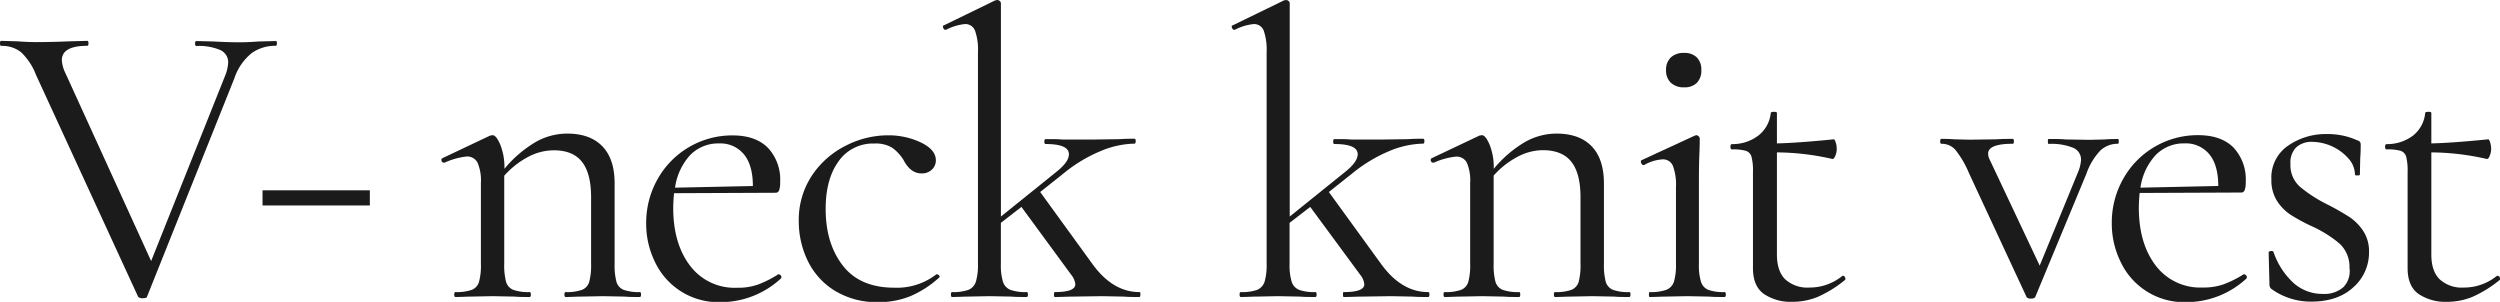
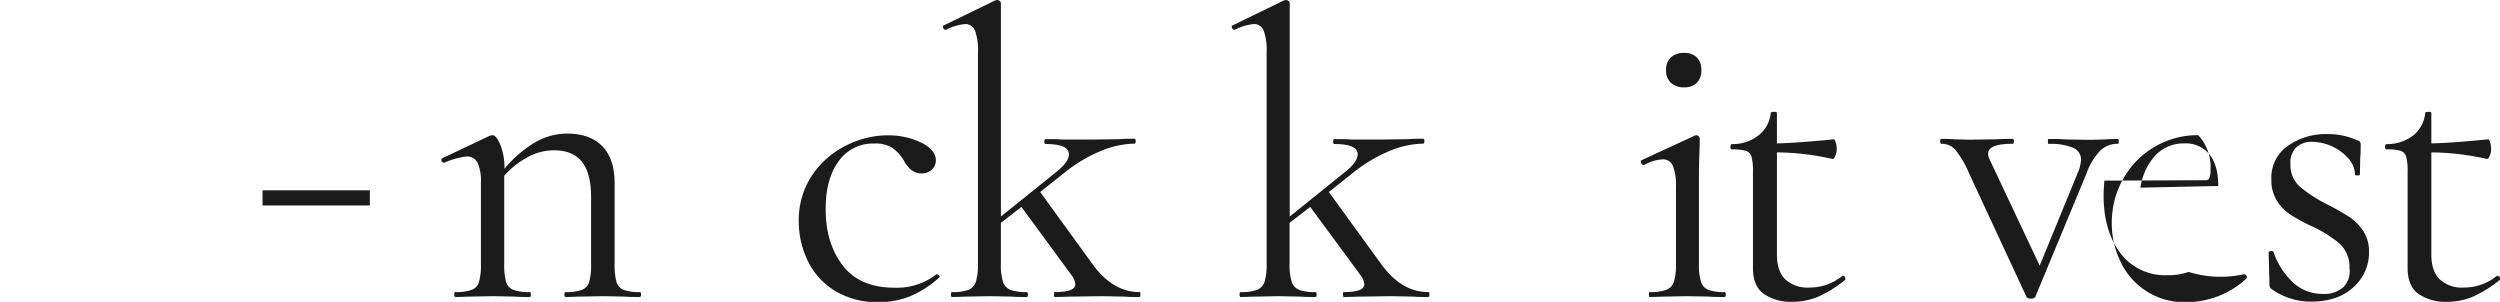
<svg xmlns="http://www.w3.org/2000/svg" viewBox="0 0 519.55 62.74">
  <defs>
    <style>.cls-1{fill:#1c1b1b;}</style>
  </defs>
  <g id="レイヤー_2" data-name="レイヤー 2">
    <g id="レイヤー_1-2" data-name="レイヤー 1">
-       <path class="cls-1" d="M57.55,9c0,.34-.08.52-.26.52a8.37,8.37,0,0,0-5,1.53,11.27,11.27,0,0,0-3.57,5.19L30.56,61.64c0,.22-.37.34-.93.34a1.13,1.13,0,0,1-.94-.34L7.49,15.58A12.88,12.88,0,0,0,4.43,10.9,6.25,6.25,0,0,0,.26,9.54C.08,9.54,0,9.36,0,9s.08-.51.26-.51l3.23.09c1.59.11,2.87.17,3.83.17q3.4,0,7.32-.17l3.49-.09c.17,0,.26.17.26.51s-.09.52-.26.52q-5.28,0-5.28,3a7.18,7.18,0,0,0,.77,2.73l17.79,39,15.33-38.4a8.58,8.58,0,0,0,.68-2.8,2.78,2.78,0,0,0-1.62-2.64,11.22,11.22,0,0,0-5-.85c-.17,0-.26-.18-.26-.52s.09-.51.26-.51l3.66.09c1.93.11,3.69.17,5.28.17,1.19,0,2.52-.06,4-.17l3.57-.09C57.47,8.51,57.55,8.68,57.55,9Z" />
      <path class="cls-1" d="M54.56,39.55h22.3V42.7H54.56Z" />
      <path class="cls-1" d="M133.22,61.21c0,.34-.08.51-.25.51-1.31,0-2.33,0-3.07-.08l-4.59-.09-4.69.09c-.73,0-1.76.08-3.06.08-.17,0-.26-.17-.26-.51s.09-.51.26-.51a9.25,9.25,0,0,0,3.4-.47,2.53,2.53,0,0,0,1.49-1.66,13,13,0,0,0,.39-3.74V41q0-5-1.92-7.4T115,31.24a11.36,11.36,0,0,0-5.32,1.41,17.62,17.62,0,0,0-4.89,3.87V54.83a13.47,13.47,0,0,0,.38,3.74,2.55,2.55,0,0,0,1.49,1.66,9.32,9.32,0,0,0,3.41.47c.17,0,.25.17.25.51s-.08.51-.25.51c-1.31,0-2.33,0-3.07-.08l-4.6-.09-4.68.09c-.74,0-1.76.08-3.06.08-.17,0-.26-.17-.26-.51s.09-.51.26-.51a9.29,9.29,0,0,0,3.4-.47,2.53,2.53,0,0,0,1.49-1.66,13,13,0,0,0,.39-3.74V38a9.28,9.28,0,0,0-.69-4.17A2.39,2.39,0,0,0,97,32.52a15,15,0,0,0-4.6,1.28h-.17a.48.48,0,0,1-.47-.38.42.42,0,0,1,.21-.56l9.88-4.68.51-.09c.51,0,1.05.66,1.62,2a12.86,12.86,0,0,1,.85,5,24.56,24.56,0,0,1,6.43-5.54,13.31,13.31,0,0,1,6.59-1.79q4.77,0,7.33,2.64t2.55,7.75V54.83a13.47,13.47,0,0,0,.38,3.74,2.55,2.55,0,0,0,1.49,1.66,9.35,9.35,0,0,0,3.41.47C133.14,60.7,133.22,60.87,133.22,61.21Z" />
-       <path class="cls-1" d="M161.83,57a.6.6,0,0,1,.47.3.47.47,0,0,1,0,.56,18.41,18.41,0,0,1-12.43,4.93,14.58,14.58,0,0,1-13.75-8.34,18,18,0,0,1-1.83-8,18.44,18.44,0,0,1,2.38-9.24,17.76,17.76,0,0,1,15.58-9.07c3.18,0,5.62.86,7.32,2.56a9.63,9.63,0,0,1,2.56,7.15,4.9,4.9,0,0,1-.21,1.7.75.75,0,0,1-.73.51l-21.11.09c-.12,1.25-.17,2.27-.17,3.06q0,7.41,3.49,12a11.59,11.59,0,0,0,9.79,4.59,12.44,12.44,0,0,0,4.38-.68A22.4,22.4,0,0,0,161.74,57ZM143.44,32.22A12.49,12.49,0,0,0,140.29,39l16.17-.34q0-4.34-1.87-6.6a6.29,6.29,0,0,0-5.11-2.25A8.13,8.13,0,0,0,143.44,32.22Z" />
      <path class="cls-1" d="M173.33,60.32a14.85,14.85,0,0,1-5.53-6.26A18.77,18.77,0,0,1,166,46a16.63,16.63,0,0,1,2.72-9.49,18.2,18.2,0,0,1,7-6.21,19.29,19.29,0,0,1,8.81-2.18,15.69,15.69,0,0,1,6.85,1.49c2.07,1,3.11,2.23,3.11,3.71a2.6,2.6,0,0,1-.81,1.91,2.93,2.93,0,0,1-2.17.81c-1.53,0-2.78-.93-3.75-2.81a8.81,8.81,0,0,0-2.38-2.55,6.56,6.56,0,0,0-3.66-.85,8.68,8.68,0,0,0-7.45,3.7q-2.69,3.7-2.68,9.92,0,7.15,3.57,11.75t10.73,4.59A13.37,13.37,0,0,0,194.61,57h.09a.63.63,0,0,1,.47.26c.14.17.15.31,0,.43a21.31,21.31,0,0,1-6,3.87,17.38,17.38,0,0,1-6.6,1.23A16.71,16.71,0,0,1,173.33,60.32Z" />
      <path class="cls-1" d="M237,61.21c0,.34-.08.51-.25.51-1.31,0-2.36,0-3.15-.08l-4.6-.09-6.13.09c-.91,0-2.13.08-3.66.08-.11,0-.17-.17-.17-.51s.06-.51.17-.51q4.26,0,4.26-1.62a3.54,3.54,0,0,0-.77-1.87L212.27,43,208,46.31v8.52a11.86,11.86,0,0,0,.43,3.7,2.68,2.68,0,0,0,1.53,1.7,9.32,9.32,0,0,0,3.41.47c.17,0,.25.17.25.51s-.08.51-.25.51c-1.31,0-2.36,0-3.15-.08l-4.6-.09-4.6.09c-.79,0-1.84.08-3.15.08-.17,0-.25-.17-.25-.51s.08-.51.25-.51a9.35,9.35,0,0,0,3.41-.47,2.73,2.73,0,0,0,1.53-1.7,12.17,12.17,0,0,0,.43-3.7v-44a11.88,11.88,0,0,0-.6-4.43A2.15,2.15,0,0,0,200.52,5a11,11,0,0,0-3.92,1.19h-.17q-.26,0-.42-.42c-.12-.28-.06-.45.17-.51L206.82.08l.43-.08a.8.8,0,0,1,.51.21.6.6,0,0,1,.25.47V45l11.41-9.19c1.82-1.42,2.72-2.67,2.72-3.75,0-1.42-1.61-2.13-4.85-2.13-.17,0-.25-.17-.25-.51s.08-.51.25-.51c1.53,0,2.7,0,3.49.09L227,29l5.7-.08c.74-.06,1.76-.09,3.07-.09.17,0,.25.17.25.51s-.08.51-.25.51a19,19,0,0,0-7,1.53,30.89,30.89,0,0,0-7.67,4.6l-4.93,3.92L227,54.83q4.25,5.87,9.79,5.87C237,60.7,237,60.87,237,61.21Z" />
      <path class="cls-1" d="M297.06,61.21c0,.34-.08.51-.25.51-1.31,0-2.36,0-3.15-.08l-4.6-.09-6.13.09c-.91,0-2.13.08-3.66.08-.12,0-.17-.17-.17-.51s0-.51.17-.51q4.26,0,4.26-1.62a3.54,3.54,0,0,0-.77-1.87L272.29,43,268,46.31v8.52a11.86,11.86,0,0,0,.43,3.7,2.68,2.68,0,0,0,1.53,1.7,9.29,9.29,0,0,0,3.4.47c.17,0,.26.17.26.51s-.09.51-.26.51c-1.3,0-2.35,0-3.15-.08l-4.59-.09-4.6.09c-.8,0-1.84.08-3.15.08-.17,0-.26-.17-.26-.51s.09-.51.26-.51a9.35,9.35,0,0,0,3.41-.47,2.73,2.73,0,0,0,1.53-1.7,12.23,12.23,0,0,0,.42-3.7v-44a12.13,12.13,0,0,0-.59-4.43A2.15,2.15,0,0,0,260.54,5a11,11,0,0,0-3.92,1.19h-.17q-.26,0-.42-.42c-.12-.28-.06-.45.17-.51L266.84.08l.42-.08a.81.81,0,0,1,.52.21.6.6,0,0,1,.25.47V45l11.41-9.19q2.71-2.13,2.72-3.75c0-1.42-1.61-2.13-4.85-2.13-.17,0-.25-.17-.25-.51s.08-.51.25-.51c1.53,0,2.7,0,3.49.09L287,29l5.7-.08q1.11-.09,3.06-.09c.18,0,.26.17.26.51s-.08.51-.26.51a19,19,0,0,0-7,1.53,31,31,0,0,0-7.66,4.6l-4.94,3.92L287,54.83q4.25,5.87,9.79,5.87C297,60.7,297.06,60.87,297.06,61.21Z" />
-       <path class="cls-1" d="M338.85,61.21c0,.34-.09.51-.26.51-1.31,0-2.33,0-3.06-.08l-4.6-.09-4.68.09c-.74,0-1.76.08-3.07.08-.17,0-.25-.17-.25-.51s.08-.51.25-.51a9.35,9.35,0,0,0,3.41-.47,2.58,2.58,0,0,0,1.49-1.66,13.47,13.47,0,0,0,.38-3.74V41q0-5-1.92-7.4c-1.27-1.59-3.25-2.39-5.91-2.39a11.33,11.33,0,0,0-5.32,1.41,17.66,17.66,0,0,0-4.9,3.87V54.83a13.47,13.47,0,0,0,.38,3.74,2.58,2.58,0,0,0,1.49,1.66,9.35,9.35,0,0,0,3.41.47c.17,0,.25.17.25.51s-.08.51-.25.51c-1.31,0-2.33,0-3.07-.08L308,61.55l-4.69.09c-.73,0-1.76.08-3.06.08-.17,0-.26-.17-.26-.51s.09-.51.26-.51a9.35,9.35,0,0,0,3.41-.47,2.54,2.54,0,0,0,1.48-1.66,13,13,0,0,0,.39-3.74V38a9.45,9.45,0,0,0-.68-4.17,2.4,2.4,0,0,0-2.3-1.28A15,15,0,0,0,298,33.8h-.17a.48.48,0,0,1-.47-.38.42.42,0,0,1,.22-.56l9.87-4.68.51-.09c.51,0,1.05.66,1.62,2a12.68,12.68,0,0,1,.85,5,24.72,24.72,0,0,1,6.43-5.54,13.37,13.37,0,0,1,6.6-1.79c3.17,0,5.62.88,7.32,2.64s2.55,4.34,2.55,7.75V54.83a13.47,13.47,0,0,0,.38,3.74,2.58,2.58,0,0,0,1.49,1.66,9.35,9.35,0,0,0,3.41.47C338.76,60.7,338.85,60.87,338.85,61.21Z" />
      <path class="cls-1" d="M342.68,61.21c0-.34.06-.51.17-.51a9.64,9.64,0,0,0,3.45-.47,2.7,2.7,0,0,0,1.58-1.7,12.23,12.23,0,0,0,.42-3.7V38.91a11.32,11.32,0,0,0-.63-4.43,2.22,2.22,0,0,0-2.18-1.36,8.75,8.75,0,0,0-3.83,1.19h-.08c-.23,0-.4-.14-.51-.43s-.09-.48.08-.59l11.07-5.11.34-.09a.79.79,0,0,1,.43.22.59.59,0,0,1,.25.47c0,.39,0,1.53-.08,3.4s-.09,4.09-.09,6.64v16a11.77,11.77,0,0,0,.43,3.74A2.66,2.66,0,0,0,355,60.23a9.29,9.29,0,0,0,3.4.47c.17,0,.26.17.26.51s-.09.51-.26.51c-1.3,0-2.35,0-3.15-.08l-4.59-.09-4.6.09c-.8,0-1.87.08-3.24.08C342.74,61.72,342.68,61.55,342.68,61.21Zm4.56-44a3.51,3.51,0,0,1-1-2.64,3.48,3.48,0,0,1,1-2.64A3.81,3.81,0,0,1,350,11a3.57,3.57,0,0,1,2.64.94,3.57,3.57,0,0,1,.93,2.64,3.6,3.6,0,0,1-.93,2.64,3.6,3.6,0,0,1-2.64.93A3.85,3.85,0,0,1,347.24,17.2Z" />
      <path class="cls-1" d="M382.94,57.3a.53.53,0,0,1,.51.38c.12.25.09.44-.08.55a24.44,24.44,0,0,1-5.66,3.49,13.81,13.81,0,0,1-5.24,1,10,10,0,0,1-5.87-1.61q-2.3-1.62-2.3-5.37v-20a11.48,11.48,0,0,0-.3-3.15,1.8,1.8,0,0,0-1.15-1.24,9.7,9.7,0,0,0-2.89-.3c-.23,0-.34-.18-.34-.55s.11-.55.34-.55a8.84,8.84,0,0,0,5.53-1.83A6.81,6.81,0,0,0,368,23.5c0-.17.23-.26.68-.26s.6.09.6.26v6.3q4.25-.09,11.83-.85c.11,0,.24.21.38.63a4.25,4.25,0,0,1,.22,1.41,3.64,3.64,0,0,1-.3,1.4c-.2.49-.41.7-.64.64a52.75,52.75,0,0,0-11.49-1.36v21.2q0,3.5,1.74,5.19a6.84,6.84,0,0,0,5,1.7,10.8,10.8,0,0,0,6.81-2.38Z" />
      <path class="cls-1" d="M440.32,29.37c0,.34-.05.51-.17.51a5.21,5.21,0,0,0-3.66,1.41,13.25,13.25,0,0,0-2.89,4.81L423,61.64c-.12.28-.43.42-.94.42s-.82-.14-.94-.42L409.17,35.93a19.83,19.83,0,0,0-2.86-4.86,3.8,3.8,0,0,0-2.85-1.19c-.17,0-.25-.17-.25-.51s.08-.51.25-.51q1.71,0,2.64.09l3.23.08,5.54-.08c.85-.06,2-.09,3.4-.09.17,0,.26.17.26.51s-.09.51-.26.51q-5.1,0-5.1,2.05a2.81,2.81,0,0,0,.34,1.27l10.38,22,8-19.5a8,8,0,0,0,.59-2.47,2.65,2.65,0,0,0-1.62-2.51,12,12,0,0,0-5.1-.81c-.12,0-.17-.17-.17-.51s0-.51.17-.51c1.53,0,2.69,0,3.49.09l5.1.08,3.07-.08c.57-.06,1.47-.09,2.72-.09C440.27,28.86,440.32,29,440.32,29.37Z" />
-       <path class="cls-1" d="M466.37,57a.57.57,0,0,1,.46.3.47.47,0,0,1,.05.56,18.41,18.41,0,0,1-12.43,4.93A14.58,14.58,0,0,1,440.7,54.4a18,18,0,0,1-1.83-8,18.44,18.44,0,0,1,2.38-9.24,17.72,17.72,0,0,1,15.58-9.07c3.18,0,5.62.86,7.32,2.56a9.67,9.67,0,0,1,2.56,7.15,4.85,4.85,0,0,1-.22,1.7.73.73,0,0,1-.72.51l-21.11.09c-.12,1.25-.17,2.27-.17,3.06q0,7.41,3.49,12a11.58,11.58,0,0,0,9.79,4.59,12.44,12.44,0,0,0,4.38-.68A22.4,22.4,0,0,0,466.28,57ZM448,32.22A12.49,12.49,0,0,0,444.83,39L461,38.65q0-4.34-1.87-6.6A6.29,6.29,0,0,0,454,29.8,8.11,8.11,0,0,0,448,32.22Z" />
+       <path class="cls-1" d="M466.37,57a.57.57,0,0,1,.46.3.47.47,0,0,1,.05.56,18.41,18.41,0,0,1-12.43,4.93A14.58,14.58,0,0,1,440.7,54.4a18,18,0,0,1-1.83-8,18.44,18.44,0,0,1,2.38-9.24,17.72,17.72,0,0,1,15.58-9.07a9.67,9.67,0,0,1,2.56,7.15,4.85,4.85,0,0,1-.22,1.7.73.73,0,0,1-.72.51l-21.11.09c-.12,1.25-.17,2.27-.17,3.06q0,7.41,3.49,12a11.58,11.58,0,0,0,9.79,4.59,12.44,12.44,0,0,0,4.38-.68A22.4,22.4,0,0,0,466.28,57ZM448,32.22A12.49,12.49,0,0,0,444.83,39L461,38.65q0-4.34-1.87-6.6A6.29,6.29,0,0,0,454,29.8,8.11,8.11,0,0,0,448,32.22Z" />
      <path class="cls-1" d="M477.94,38.78a28.83,28.83,0,0,0,5.71,3.7,50.07,50.07,0,0,1,4.64,2.64,10.37,10.37,0,0,1,2.85,2.9,7.66,7.66,0,0,1,1.19,4.34,9.59,9.59,0,0,1-3.23,7.32q-3.24,3-8.77,3a13.93,13.93,0,0,1-8.18-2.56,1.13,1.13,0,0,1-.51-1l-.17-6.64c0-.17.16-.27.47-.3s.5,0,.55.22a15.6,15.6,0,0,0,4.22,6.47,9,9,0,0,0,6,2.21A6,6,0,0,0,487,59.68a4.77,4.77,0,0,0,1.27-4,6.6,6.6,0,0,0-2-5,24.69,24.69,0,0,0-5.74-3.62A37.62,37.62,0,0,1,476,44.61a9.7,9.7,0,0,1-2.81-2.89,8,8,0,0,1-1.15-4.43,8,8,0,0,1,3.45-7,13.71,13.71,0,0,1,8.13-2.43,14.68,14.68,0,0,1,6.21,1.28,1.19,1.19,0,0,1,.64.38,1,1,0,0,1,.13.55q0,1.71-.09,2.64l-.08,3.58c0,.11-.17.17-.51.17s-.51-.06-.51-.17a5.1,5.1,0,0,0-1.37-3.37,10.28,10.28,0,0,0-7.49-3.44,4.71,4.71,0,0,0-3.36,1.15A4.48,4.48,0,0,0,476,34.05,6,6,0,0,0,477.94,38.78Z" />
      <path class="cls-1" d="M519,57.3a.55.55,0,0,1,.51.38c.11.25.08.44-.09.55a24.24,24.24,0,0,1-5.66,3.49,13.76,13.76,0,0,1-5.23,1,10,10,0,0,1-5.88-1.61q-2.3-1.62-2.3-5.37v-20a12,12,0,0,0-.29-3.15,1.82,1.82,0,0,0-1.15-1.24,9.78,9.78,0,0,0-2.9-.3c-.23,0-.34-.18-.34-.55s.11-.55.34-.55a8.87,8.87,0,0,0,5.54-1.83A6.79,6.79,0,0,0,504,23.5c0-.17.23-.26.69-.26s.59.09.59.26v6.3q4.26-.09,11.84-.85c.11,0,.24.21.38.63a4.53,4.53,0,0,1,.21,1.41,3.64,3.64,0,0,1-.3,1.4c-.2.49-.41.7-.63.64a52.93,52.93,0,0,0-11.5-1.36v21.2q0,3.5,1.75,5.19a6.81,6.81,0,0,0,5,1.7,10.83,10.83,0,0,0,6.81-2.38Z" />
    </g>
  </g>
</svg>